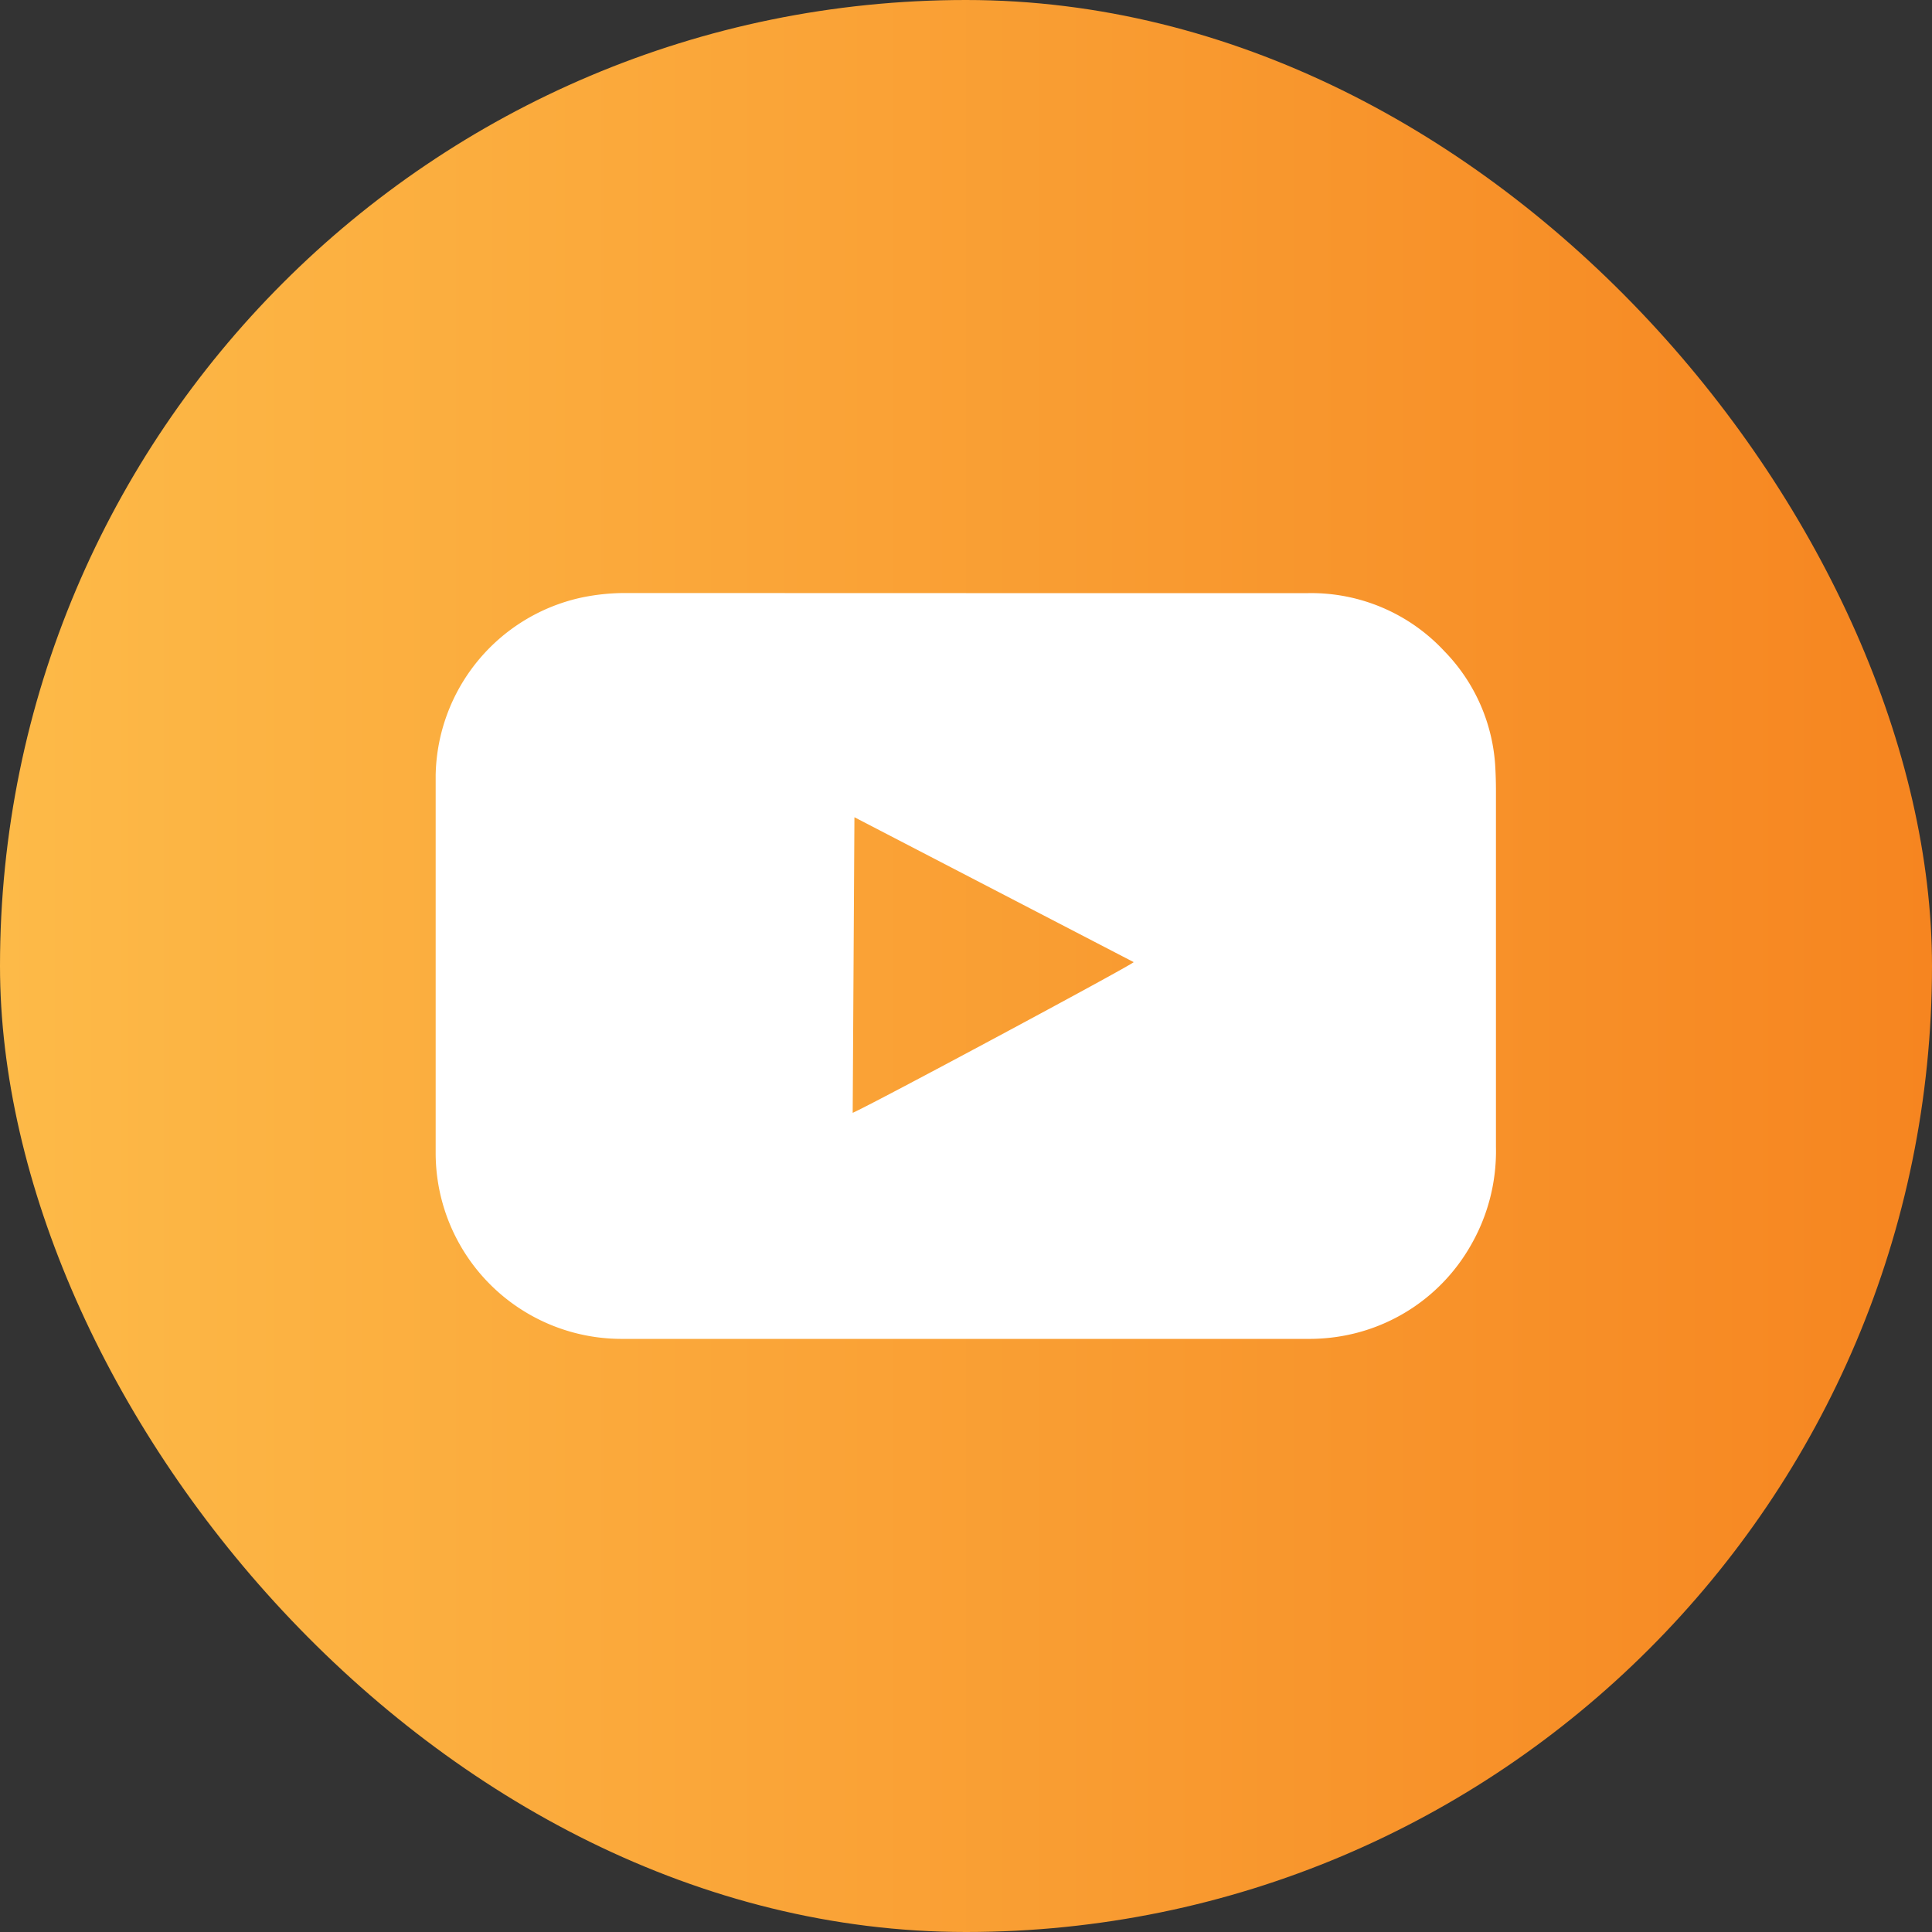
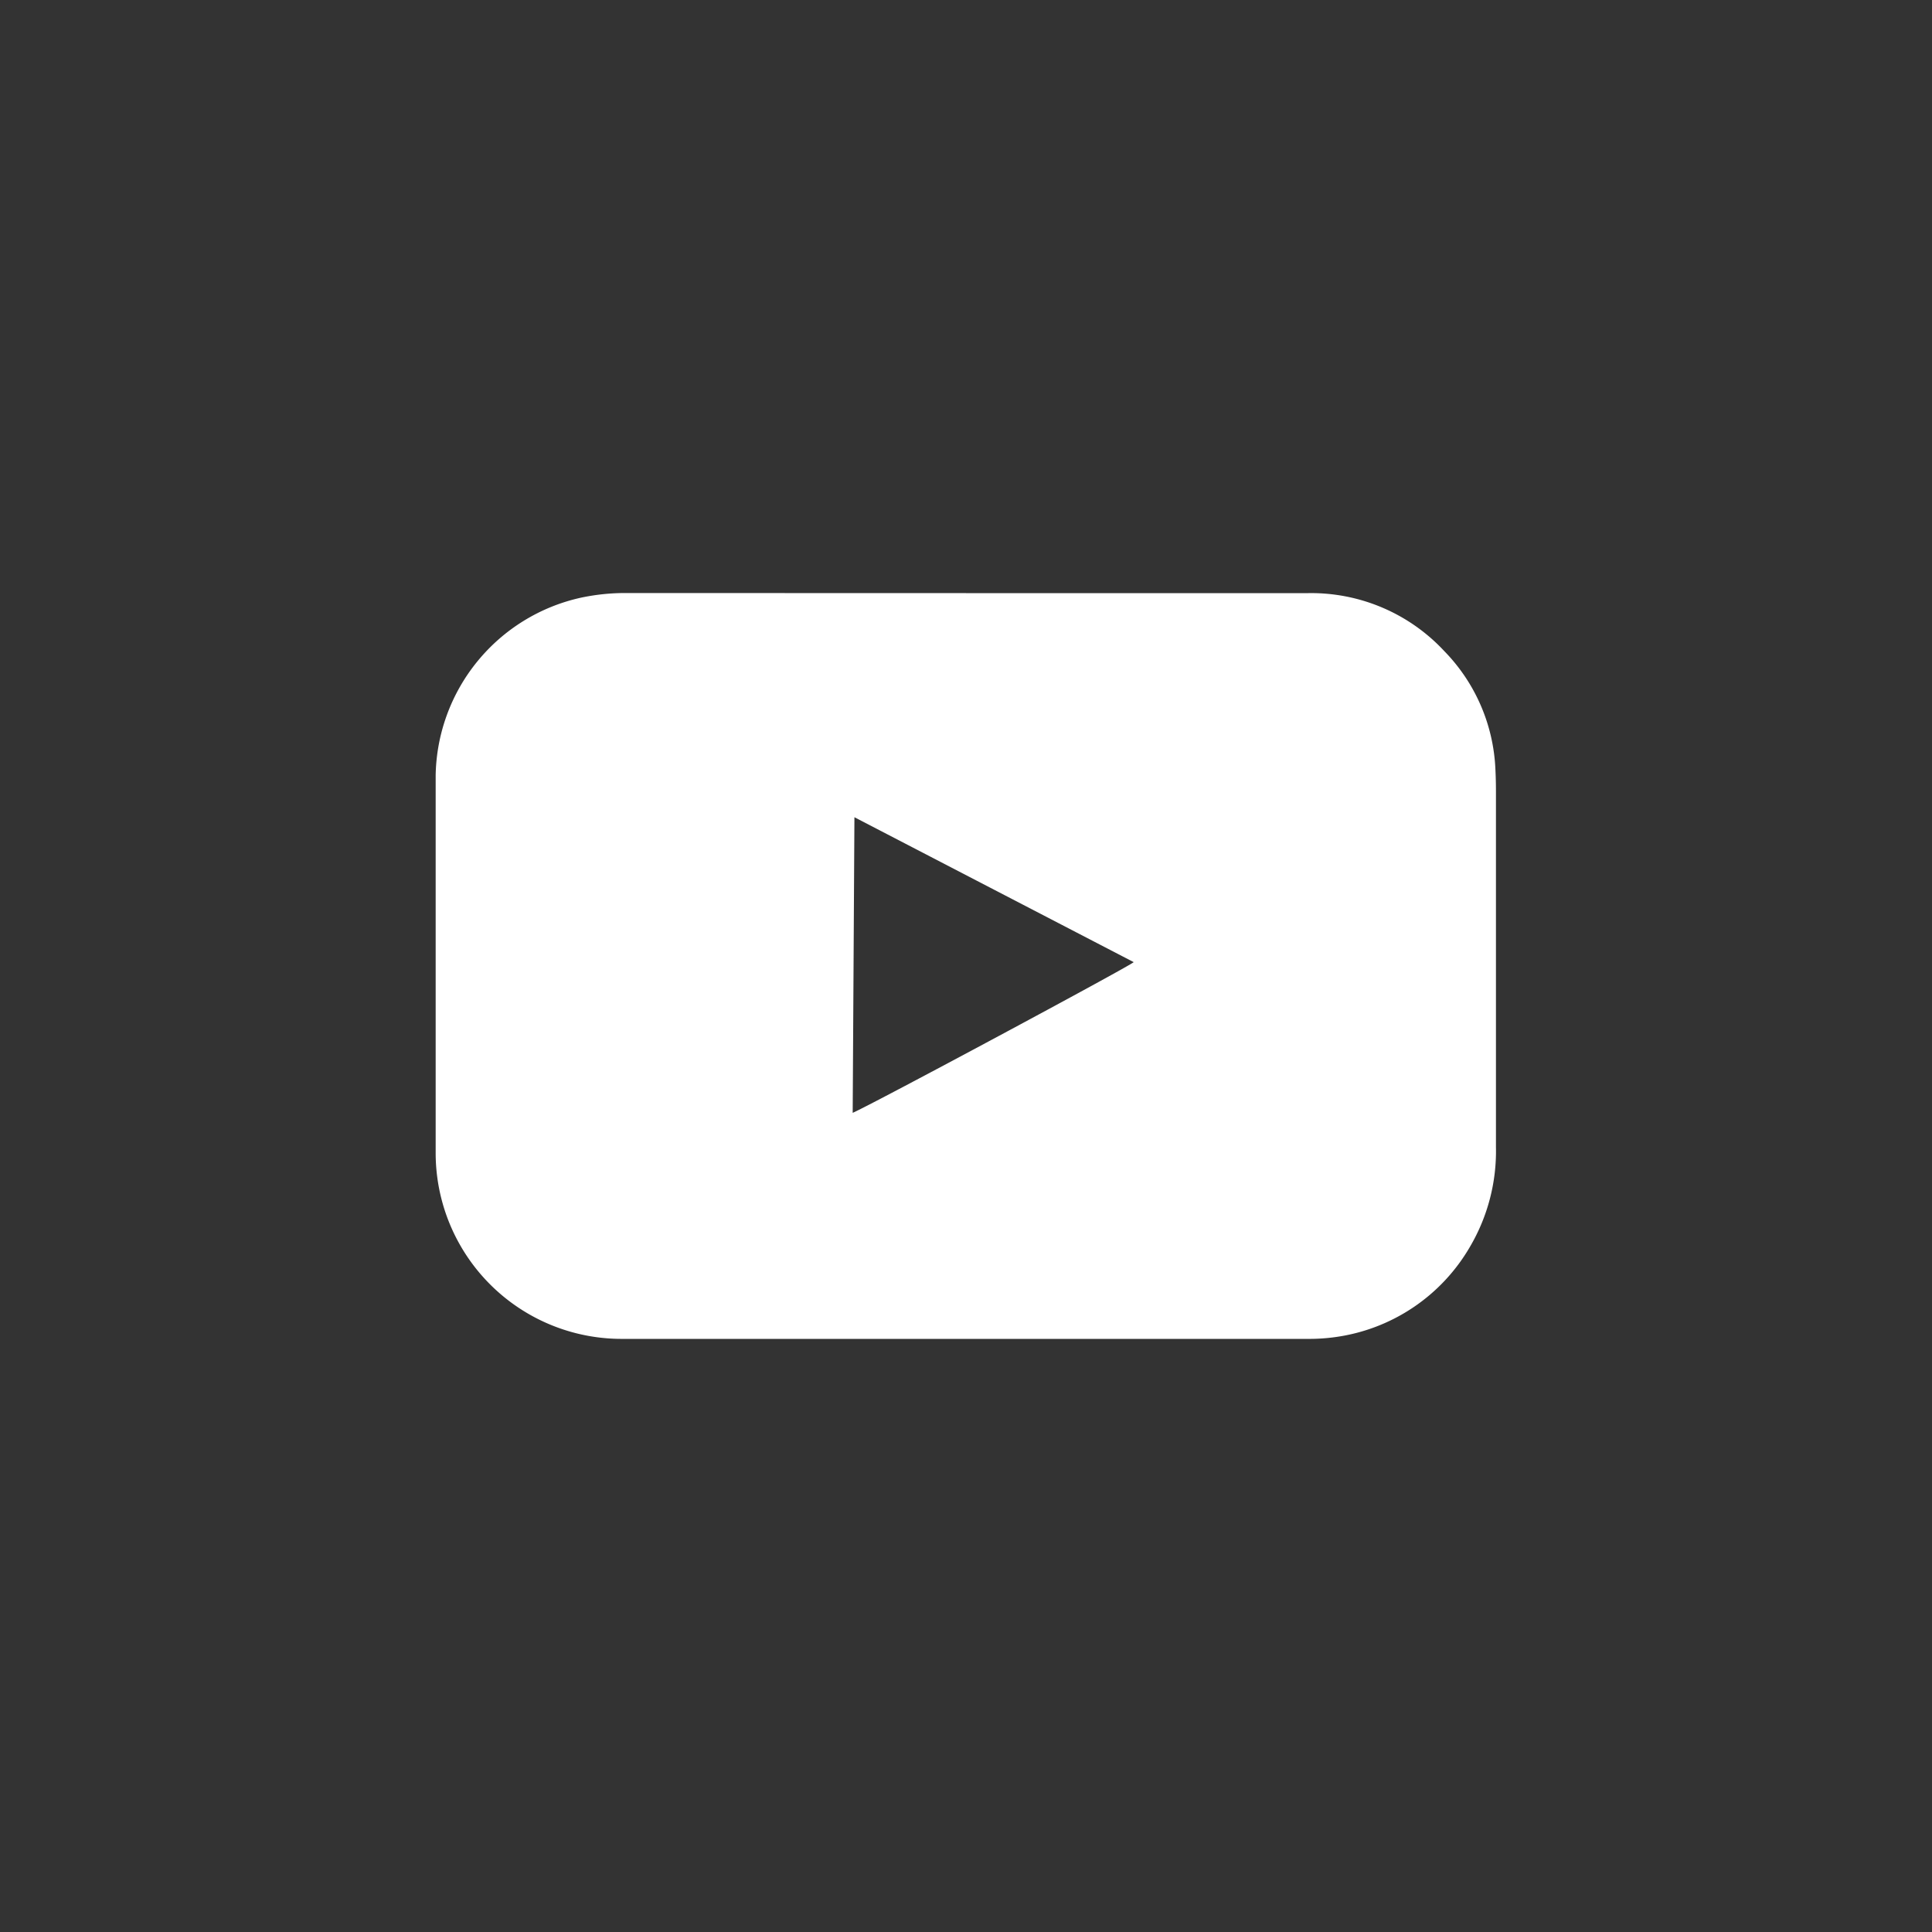
<svg xmlns="http://www.w3.org/2000/svg" viewBox="0 0 200 200">
  <rect x="0" y="0" width="200" height="200" fill="#333333" stroke="none" />
  <defs>
    <style>.cls-1{fill:url(#linear-gradient);}.cls-2{fill:#fff;}</style>
    <linearGradient id="linear-gradient" y1="100" x2="200" y2="100" gradientUnits="userSpaceOnUse">
      <stop offset="0" stop-color="#fdba48" />
      <stop offset="1" stop-color="#f68520" />
    </linearGradient>
  </defs>
  <title>icon_ytsr</title>
  <g id="Layer_2" data-name="Layer 2">
    <g id="Layer_1-2" data-name="Layer 1">
-       <rect class="cls-1" width="200" height="200" rx="100" />
      <path class="cls-2" d="M100,61.4c11.82,0,23.63,0,35.45,0a18.81,18.81,0,0,1,14.06,6,18.62,18.62,0,0,1,5.29,12.16q.06,1.17.06,2.34,0,18.42,0,36.83a19.52,19.52,0,0,1-2.68,10.32,19.11,19.11,0,0,1-13.91,9.36,19.72,19.72,0,0,1-3,.19q-35.37,0-70.73,0A19.25,19.25,0,0,1,45.1,119.34c0-13,0-26,0-39.08a19.17,19.17,0,0,1,15-18.38,22.06,22.06,0,0,1,4.72-.49ZM88.27,115.2c1.82-.77,28.69-15.18,29.09-15.6l-28.91-15C88.39,94.85,88.33,105,88.27,115.2Z" />
    </g>
  </g>
</svg>